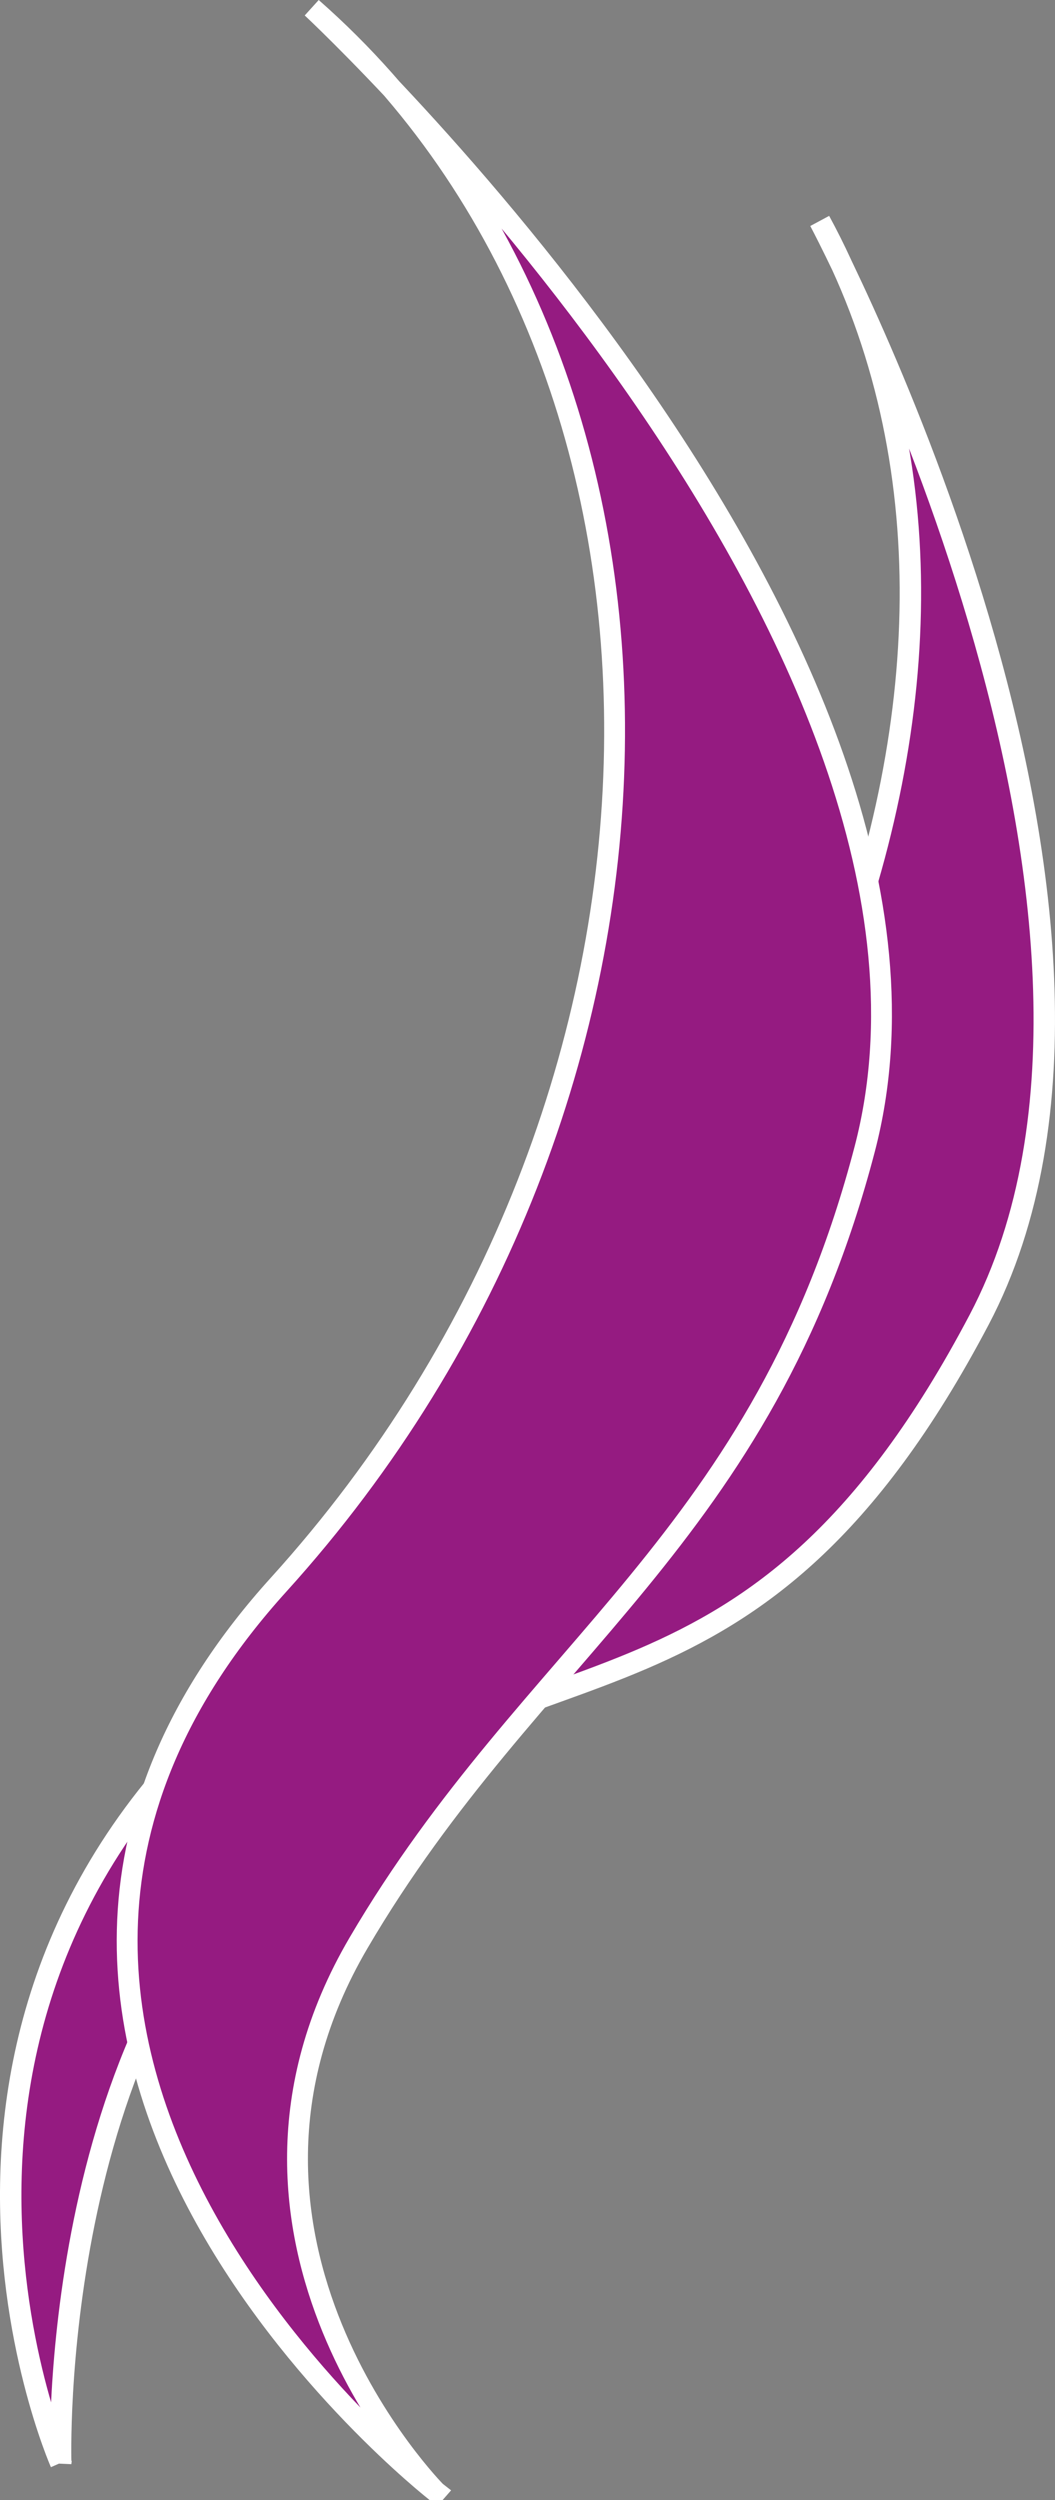
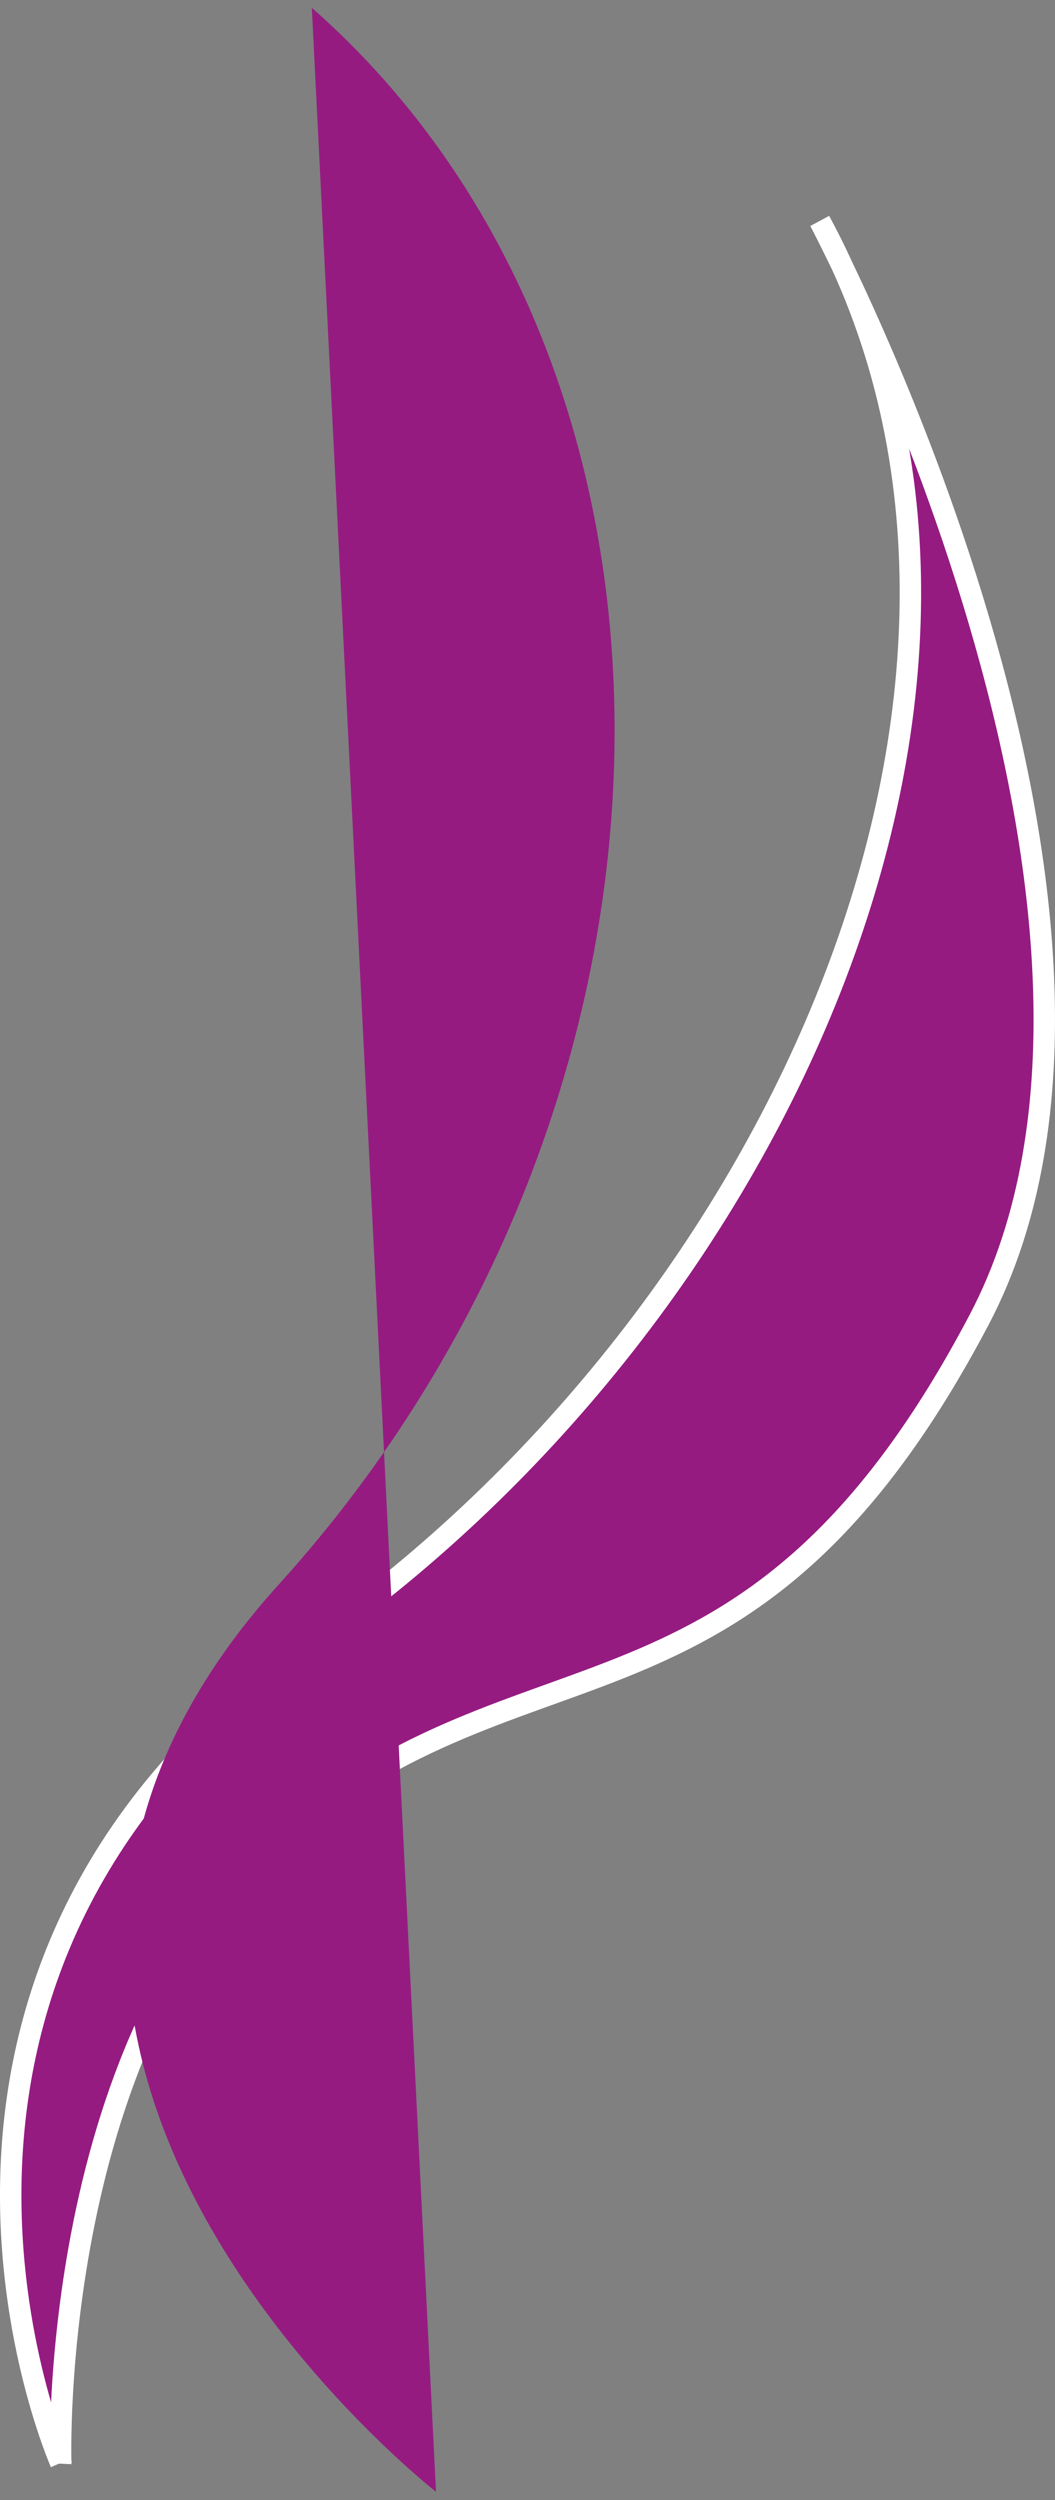
<svg xmlns="http://www.w3.org/2000/svg" id="Ebene_1" width="805.68" height="1909.14" viewBox="0 0 805.68 1909.14">
  <rect x="0" y="0" width="805.68" height="1909.14" fill="#808080" stroke="none" />
  <path d="M46.37,1880.77s-165.65-375.17,193.02-627.3c358.68-252.09,574.34-738.93,386.63-1084.72,0,0,283.2,532.31,121.7,839.14-171.63,326-338.04,234.57-525.04,388.68-187.01,154.11-176.31,484.21-176.31,484.21" fill="#951b81" />
  <path d="M46.37,1880.77s-165.65-375.17,193.02-627.3c358.68-252.09,574.34-738.93,386.63-1084.72,0,0,283.2,532.31,121.7,839.14-171.63,326-338.04,234.57-525.04,388.68-187.01,154.11-176.31,484.21-176.31,484.21Z" fill="none" stroke="#fff" stroke-width="16.36" />
-   <path d="M332.96,1902.86s-438.16-341.69-120.09-692.83C548.49,839.45,552.46,282.27,238.14,5.98c0,0,522.59,487.15,422.24,871.46-78.01,298.72-254.14,380.34-386.54,606.22-132.4,225.88,59.11,419.21,59.11,419.21" fill="#951b81" />
-   <path d="M332.96,1902.86s-438.16-341.69-120.09-692.83C548.49,839.45,552.46,282.27,238.14,5.98c0,0,522.59,487.15,422.24,871.46-78.01,298.72-254.14,380.34-386.54,606.22-132.4,225.88,59.11,419.21,59.11,419.21Z" fill="none" stroke="#fff" stroke-width="15.91" />
+   <path d="M332.96,1902.86s-438.16-341.69-120.09-692.83C548.49,839.45,552.46,282.27,238.14,5.98" fill="#951b81" />
</svg>